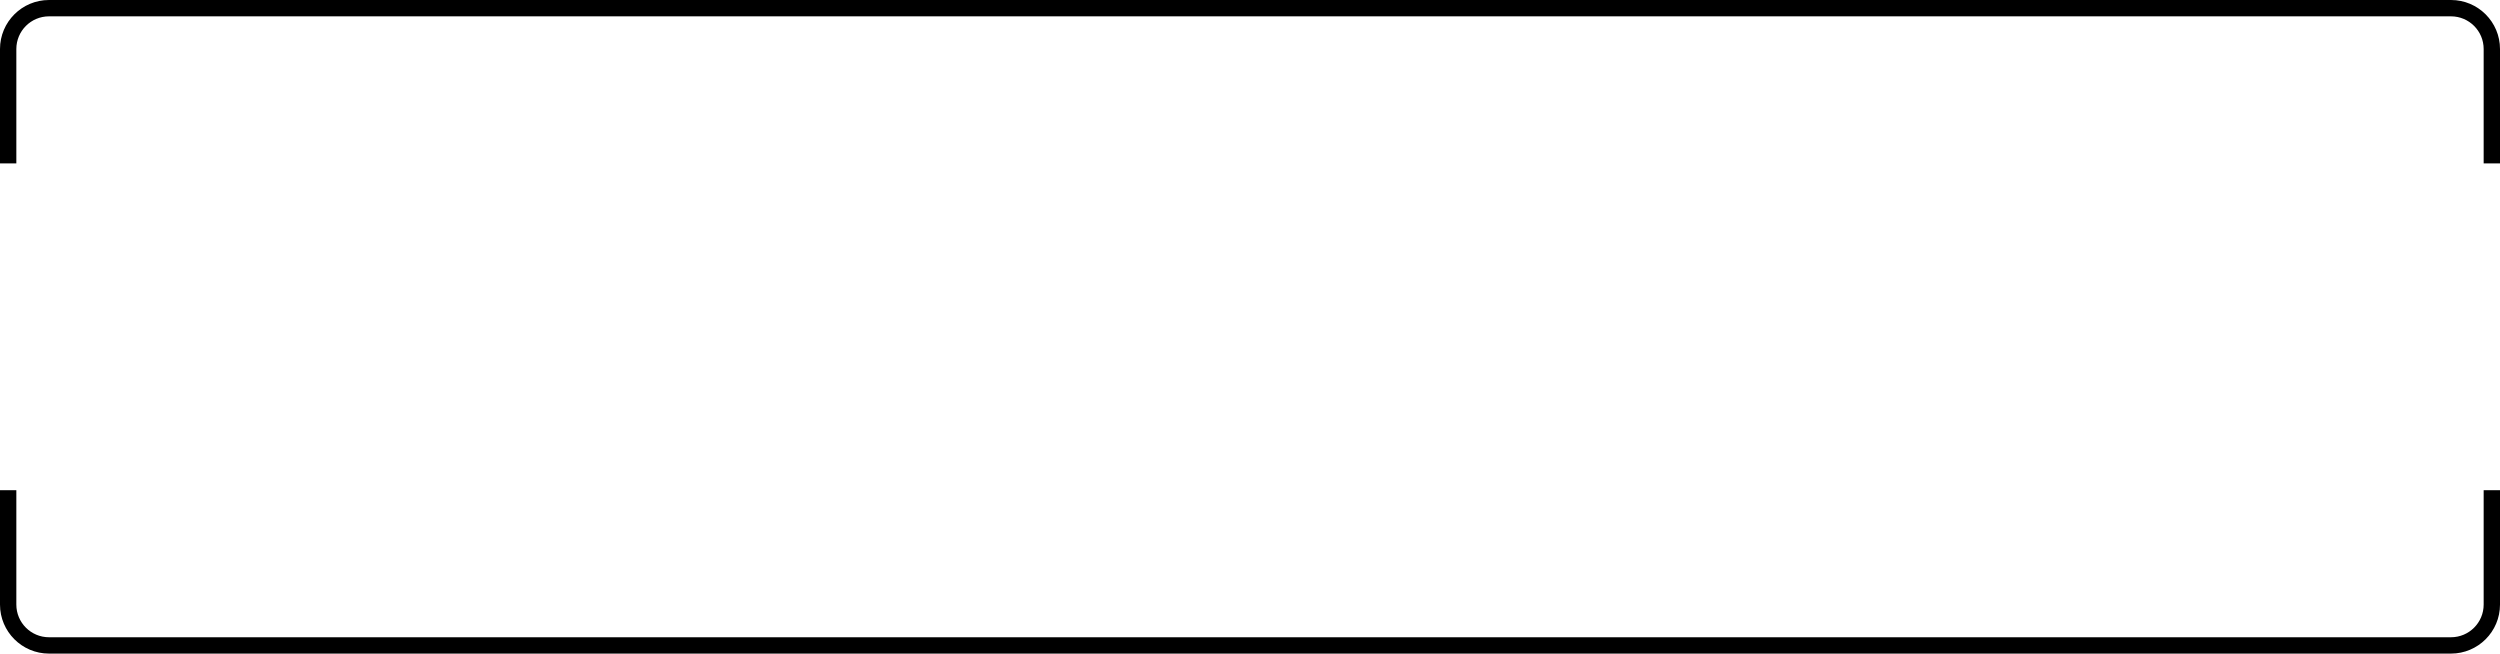
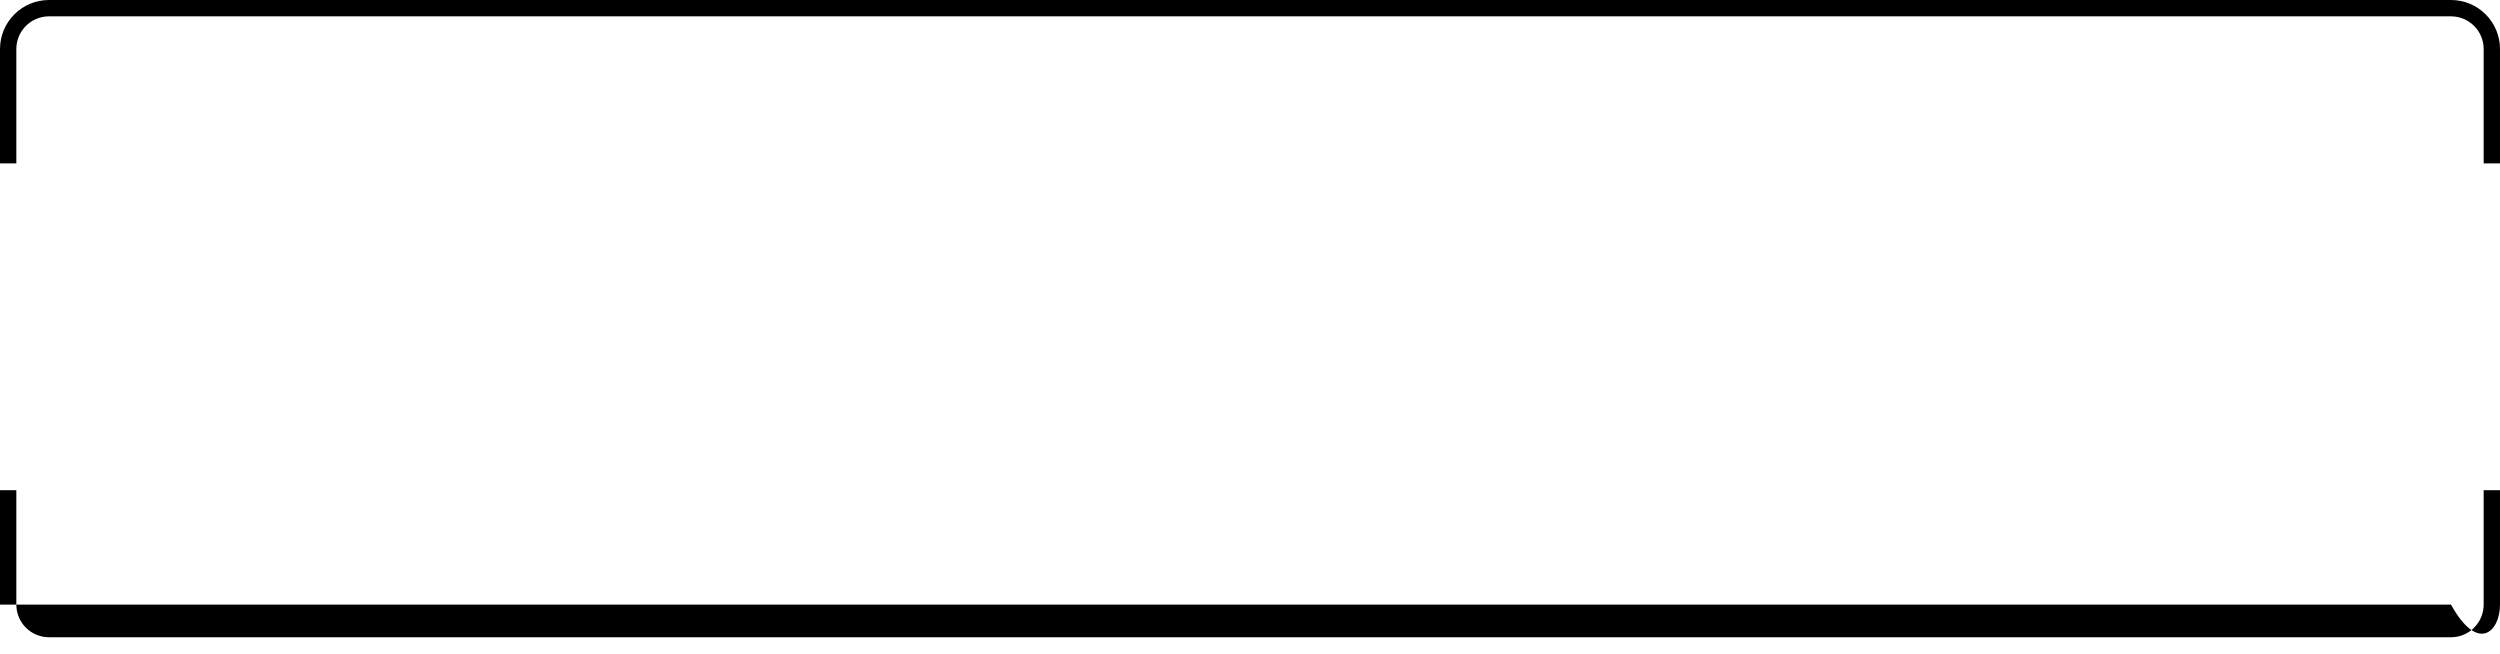
<svg xmlns="http://www.w3.org/2000/svg" width="153" height="40" viewBox="0 0 153 40" fill="none">
-   <path fill-rule="evenodd" clip-rule="evenodd" d="M3 1H150C151.105 1 152 1.895 152 3V10H153V3C153 1.343 151.657 0 150 0H3C1.343 0 0 1.343 0 3V10H1V3C1 1.895 1.895 1 3 1ZM1 30H0V37C0 38.657 1.343 40 3 40H150C151.657 40 153 38.657 153 37V30H152V37C152 38.105 151.105 39 150 39H3C1.895 39 1 38.105 1 37V30Z" fill="black" />
+   <path fill-rule="evenodd" clip-rule="evenodd" d="M3 1H150C151.105 1 152 1.895 152 3V10H153V3C153 1.343 151.657 0 150 0H3C1.343 0 0 1.343 0 3V10H1V3C1 1.895 1.895 1 3 1ZM1 30H0V37H150C151.657 40 153 38.657 153 37V30H152V37C152 38.105 151.105 39 150 39H3C1.895 39 1 38.105 1 37V30Z" fill="black" />
</svg>